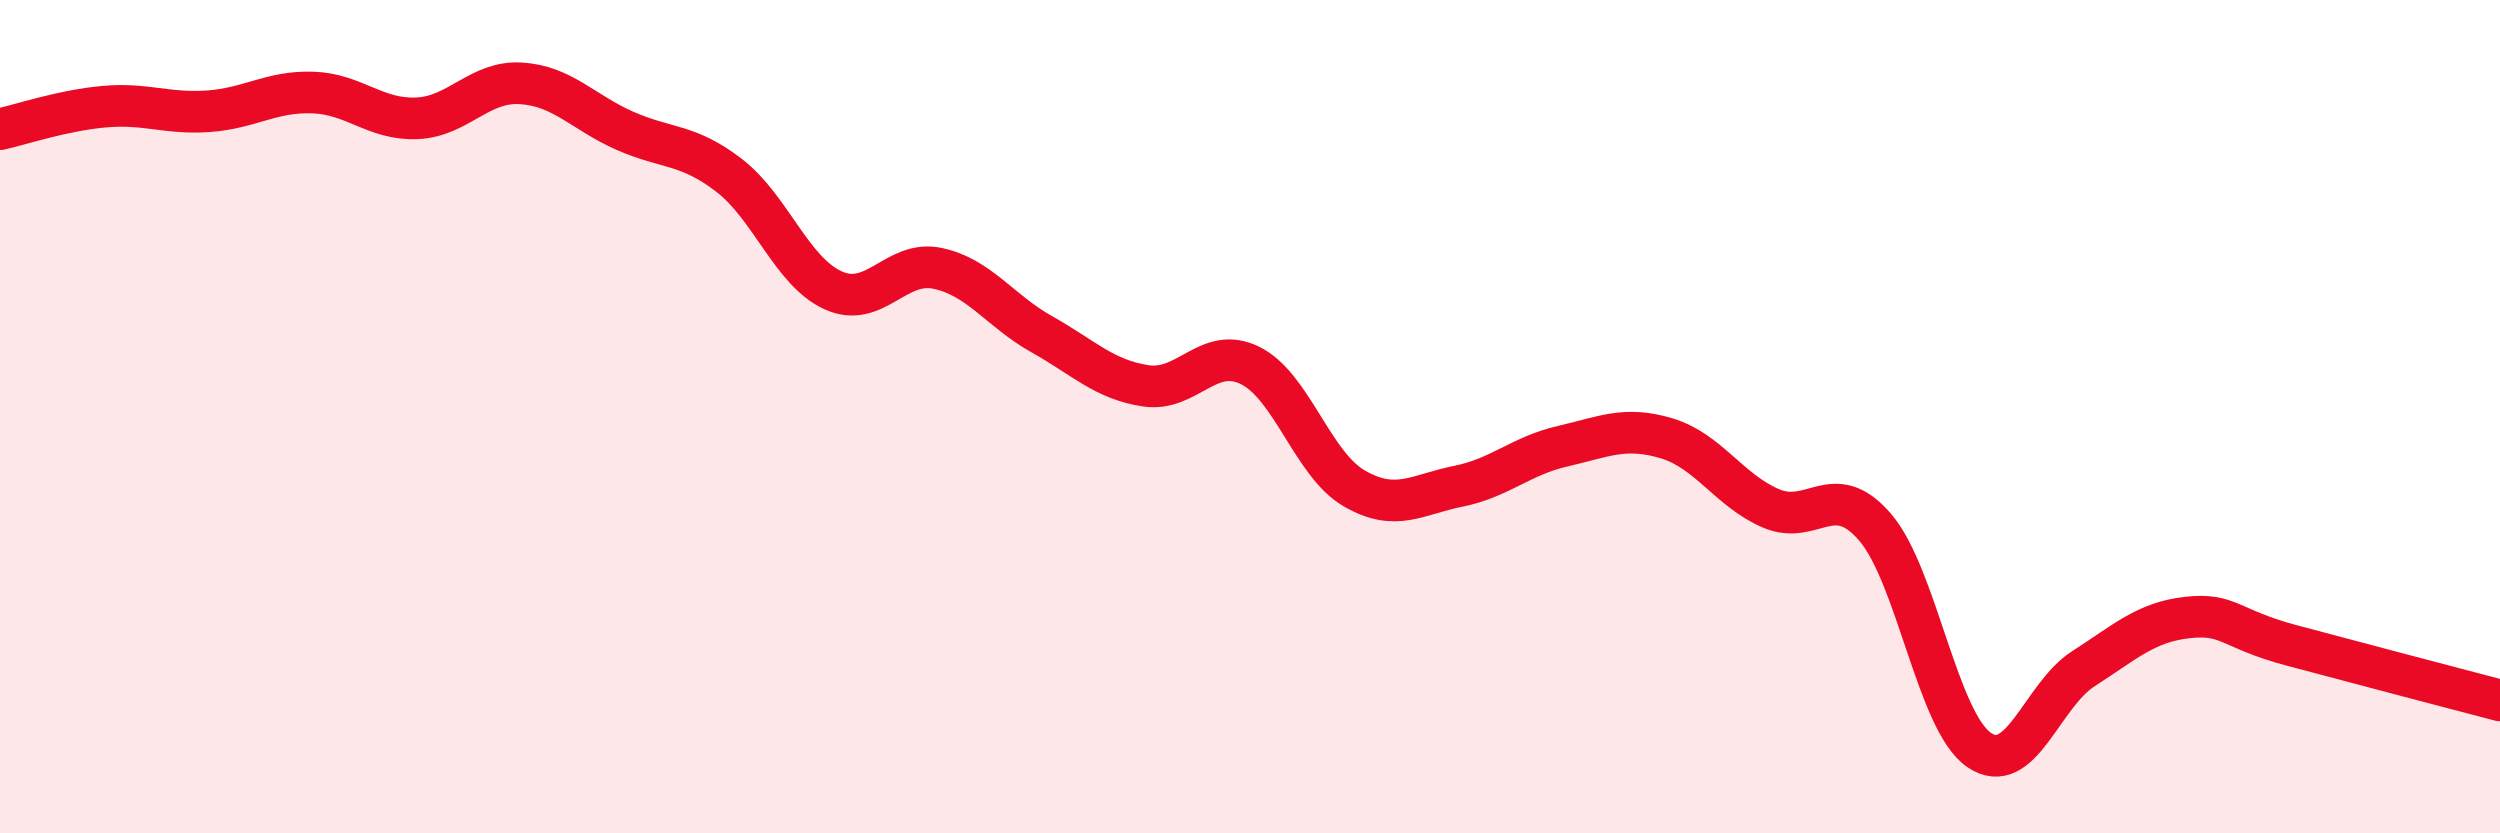
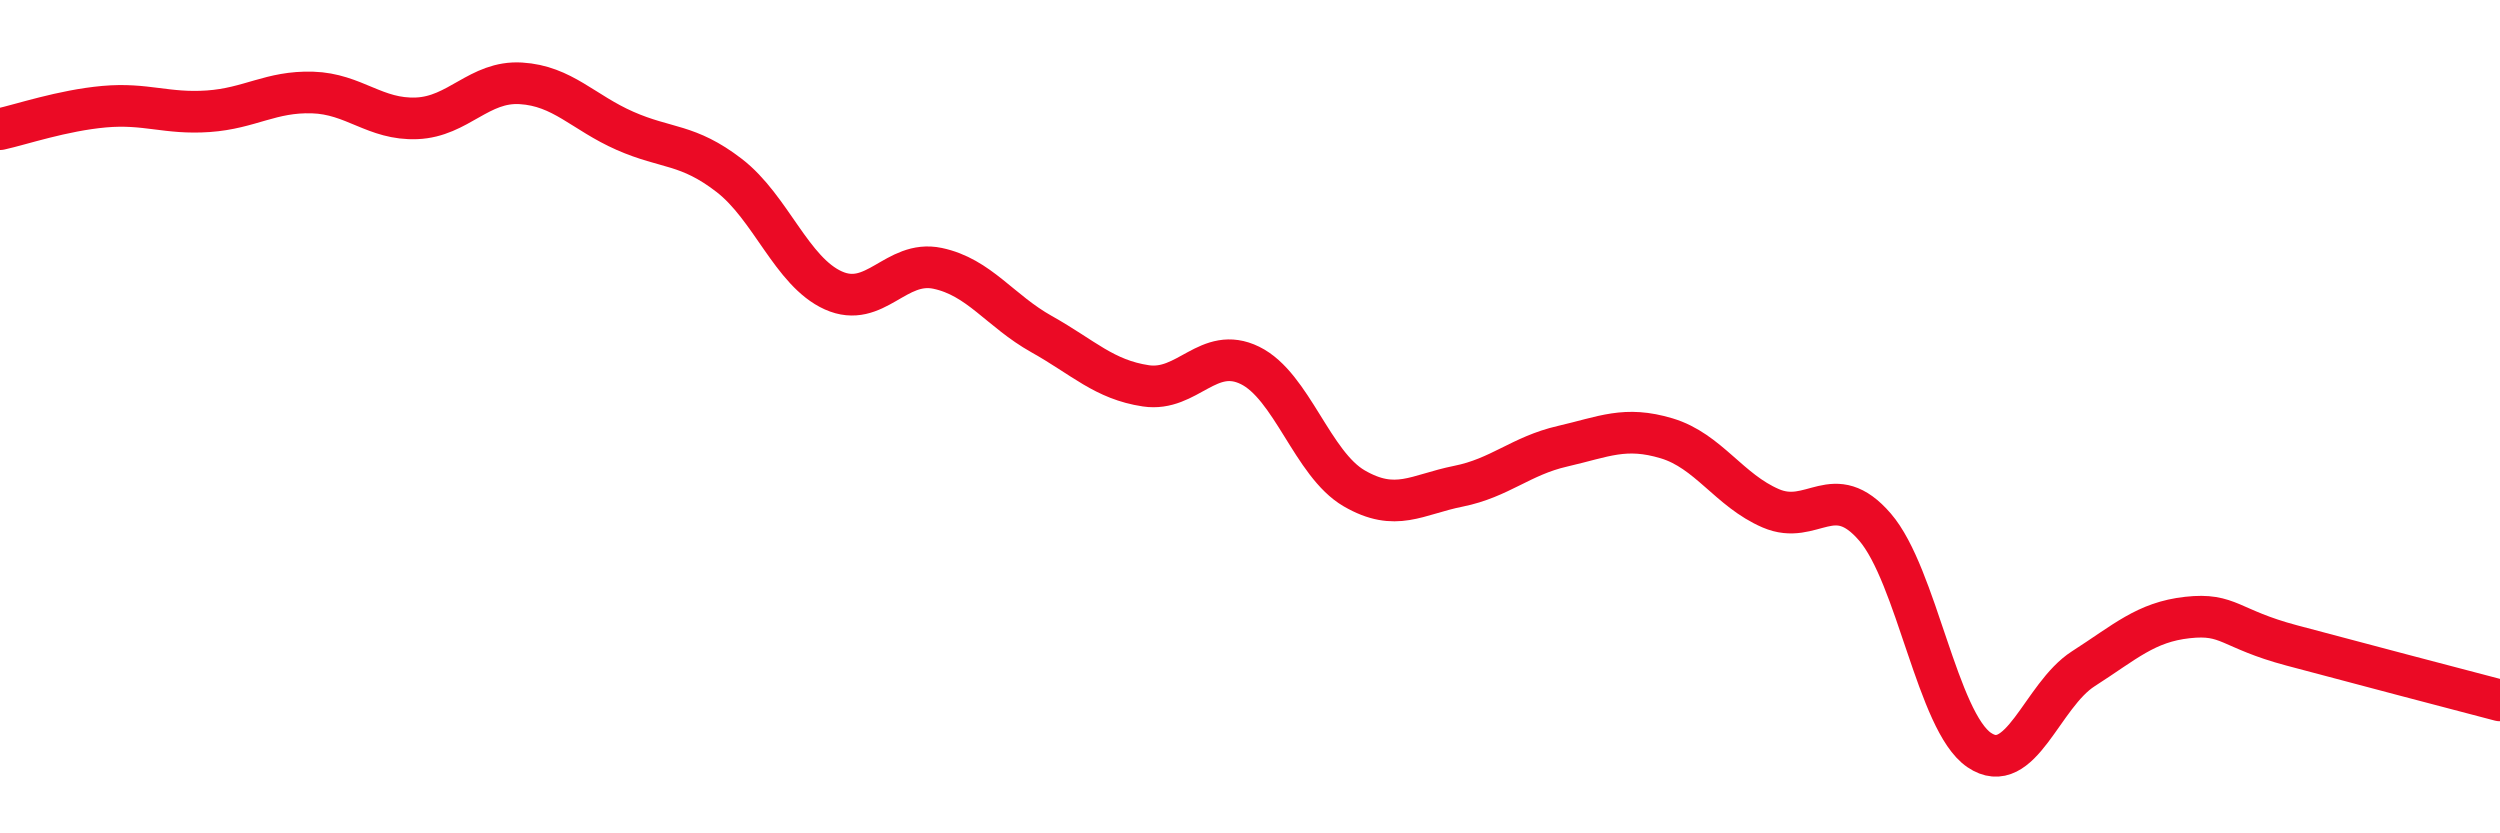
<svg xmlns="http://www.w3.org/2000/svg" width="60" height="20" viewBox="0 0 60 20">
-   <path d="M 0,3.1 C 0.5,2.99 1.5,2.65 2.5,2.56 C 3.5,2.47 4,2.74 5,2.67 C 6,2.6 6.5,2.19 7.5,2.22 C 8.5,2.25 9,2.88 10,2.84 C 11,2.8 11.5,1.94 12.5,2 C 13.5,2.06 14,2.7 15,3.14 C 16,3.58 16.5,3.44 17.5,4.21 C 18.5,4.98 19,6.52 20,6.97 C 21,7.42 21.5,6.23 22.5,6.44 C 23.5,6.65 24,7.46 25,8.02 C 26,8.58 26.5,9.11 27.5,9.26 C 28.5,9.41 29,8.28 30,8.77 C 31,9.26 31.5,11.14 32.5,11.72 C 33.5,12.3 34,11.87 35,11.67 C 36,11.47 36.5,10.94 37.5,10.71 C 38.5,10.48 39,10.22 40,10.52 C 41,10.82 41.5,11.77 42.5,12.2 C 43.5,12.63 44,11.49 45,12.65 C 46,13.81 46.5,17.32 47.5,18 C 48.5,18.68 49,16.69 50,16.05 C 51,15.41 51.5,14.93 52.5,14.82 C 53.5,14.71 53.5,15.09 55,15.49 C 56.5,15.89 59,16.55 60,16.81L60 20L0 20Z" fill="#EB0A25" opacity="0.1" stroke-linecap="round" stroke-linejoin="round" />
  <path d="M 0,3.1 C 0.5,2.99 1.5,2.65 2.5,2.56 C 3.5,2.47 4,2.74 5,2.67 C 6,2.6 6.5,2.19 7.5,2.22 C 8.5,2.25 9,2.88 10,2.84 C 11,2.8 11.5,1.94 12.5,2 C 13.5,2.06 14,2.7 15,3.14 C 16,3.58 16.5,3.44 17.5,4.21 C 18.5,4.98 19,6.52 20,6.97 C 21,7.42 21.5,6.23 22.5,6.44 C 23.5,6.65 24,7.46 25,8.02 C 26,8.58 26.5,9.11 27.5,9.26 C 28.5,9.41 29,8.28 30,8.77 C 31,9.26 31.5,11.14 32.5,11.72 C 33.5,12.3 34,11.87 35,11.67 C 36,11.47 36.5,10.94 37.5,10.71 C 38.5,10.48 39,10.22 40,10.52 C 41,10.82 41.5,11.77 42.5,12.2 C 43.5,12.63 44,11.49 45,12.65 C 46,13.81 46.5,17.32 47.5,18 C 48.5,18.68 49,16.69 50,16.05 C 51,15.41 51.5,14.93 52.5,14.82 C 53.5,14.71 53.5,15.09 55,15.49 C 56.5,15.89 59,16.55 60,16.81" stroke="#EB0A25" stroke-width="1" fill="none" stroke-linecap="round" stroke-linejoin="round" />
</svg>